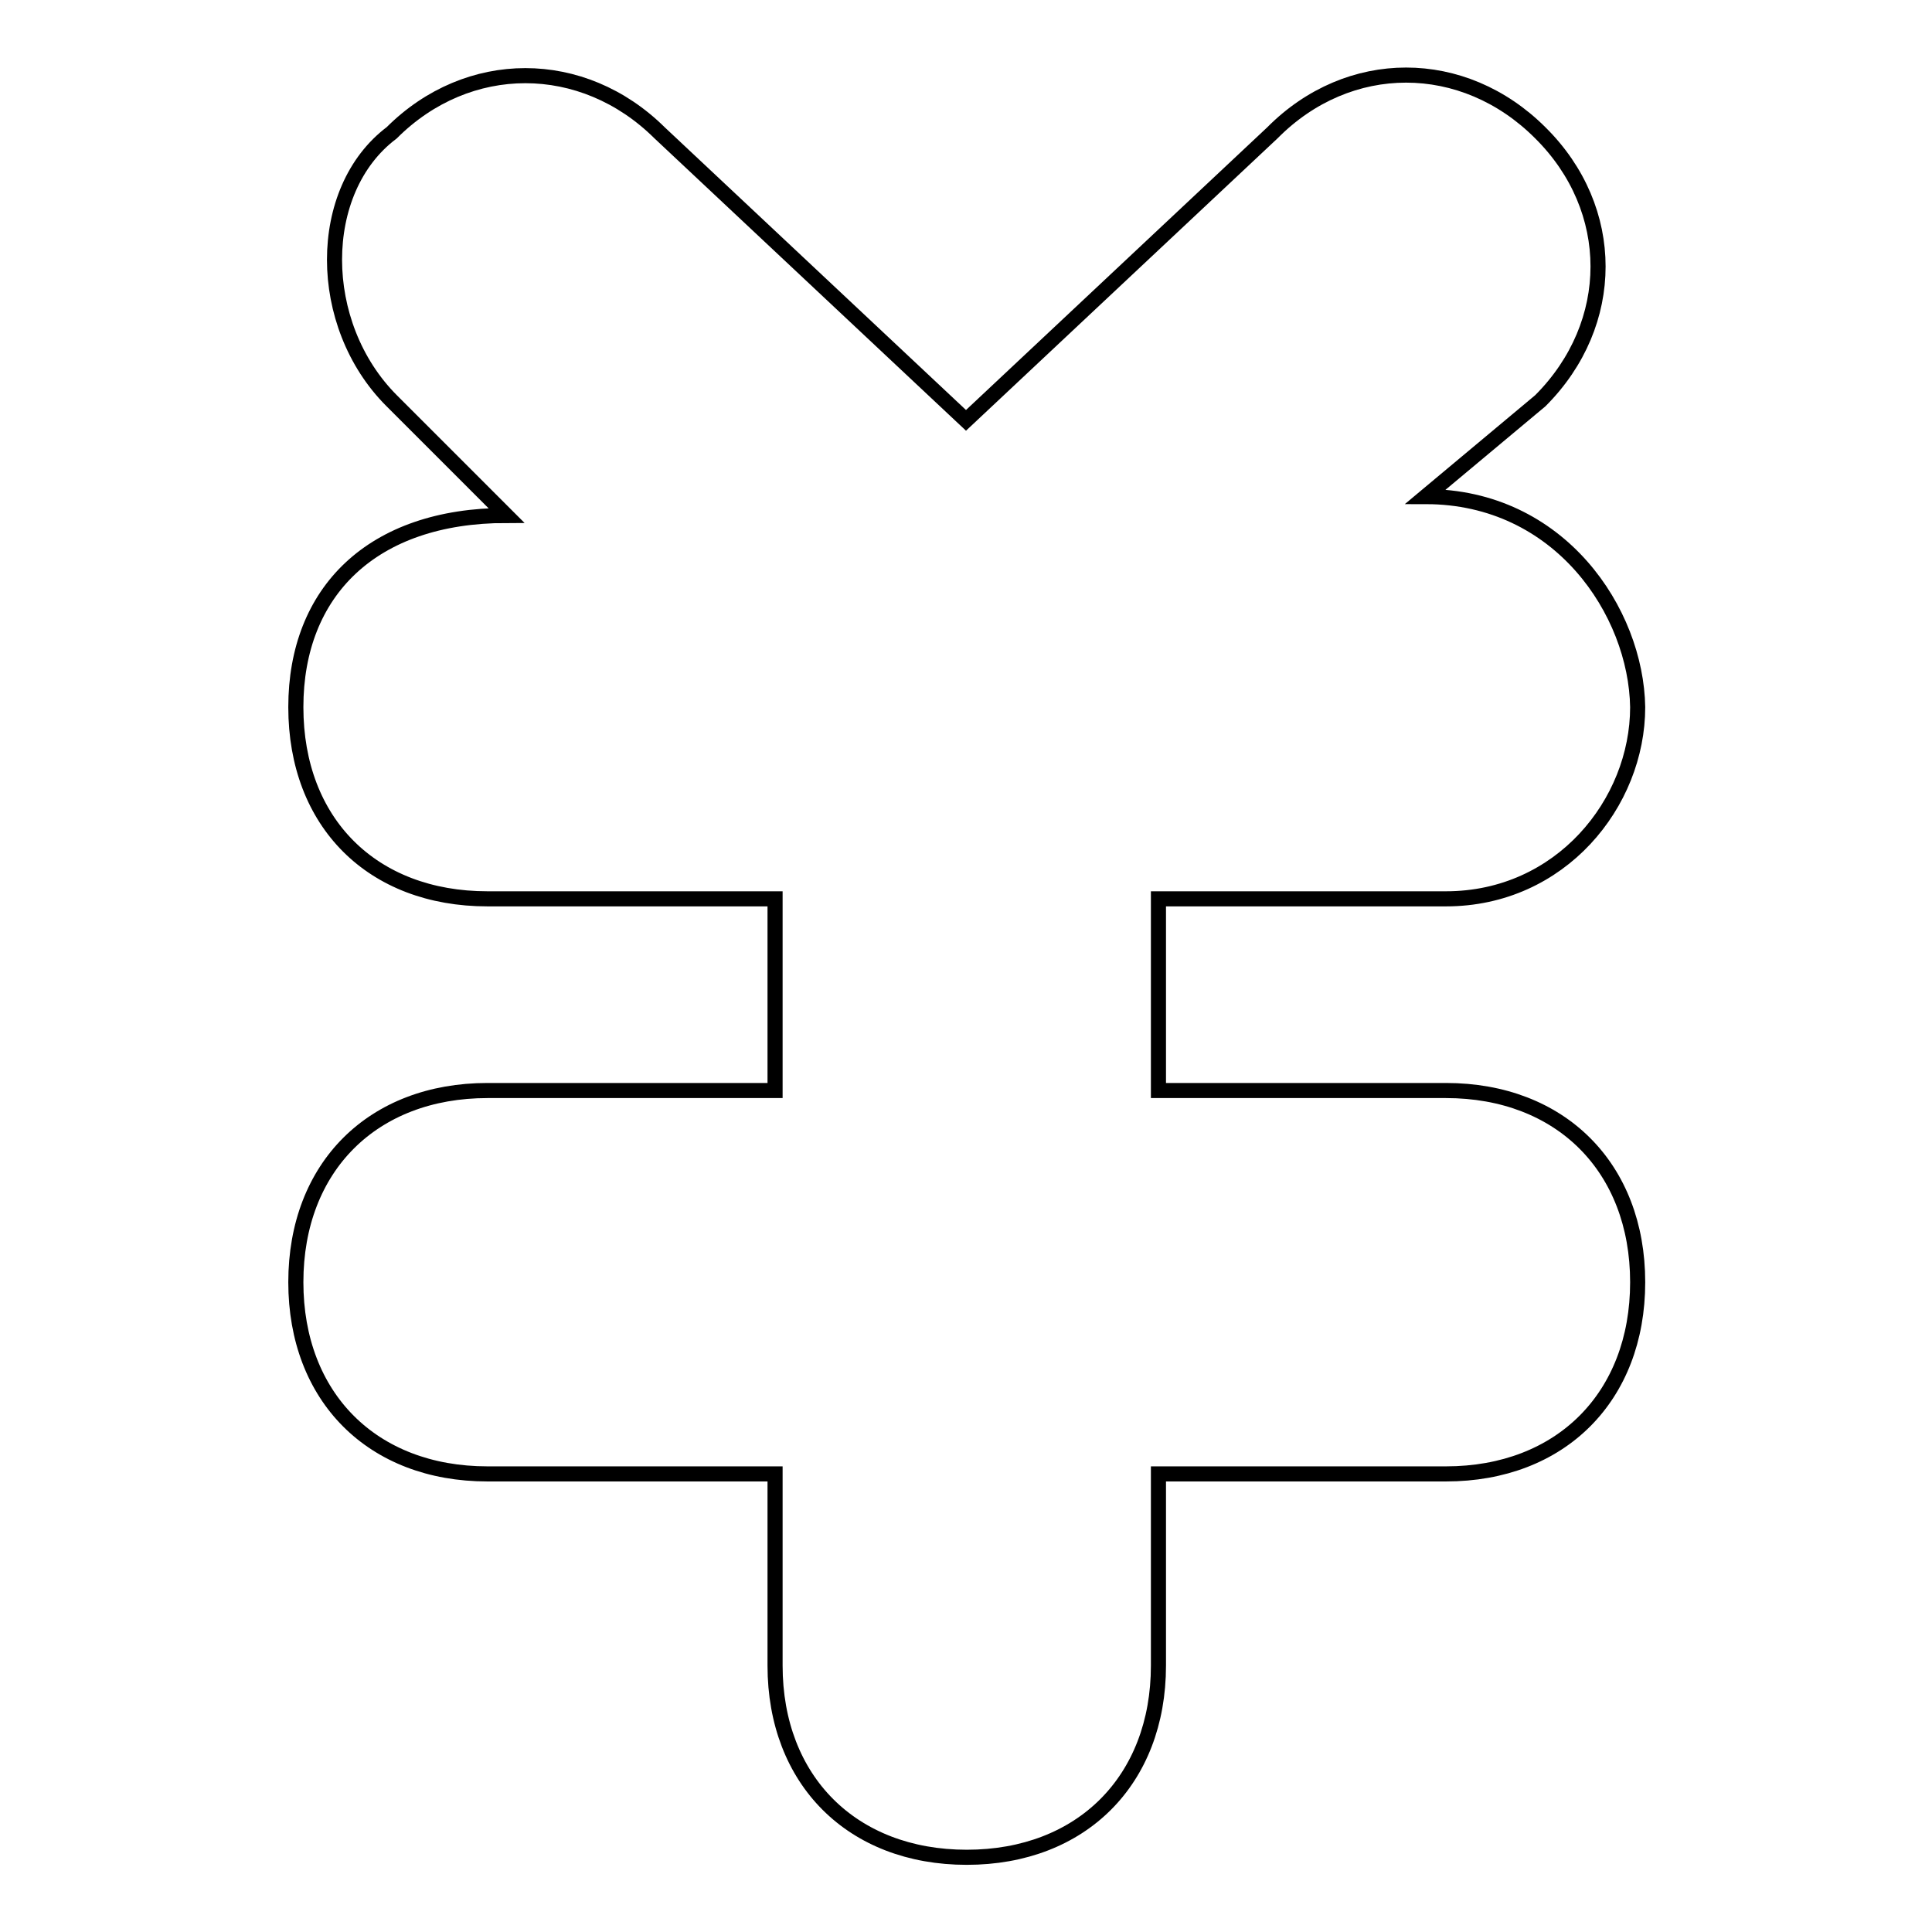
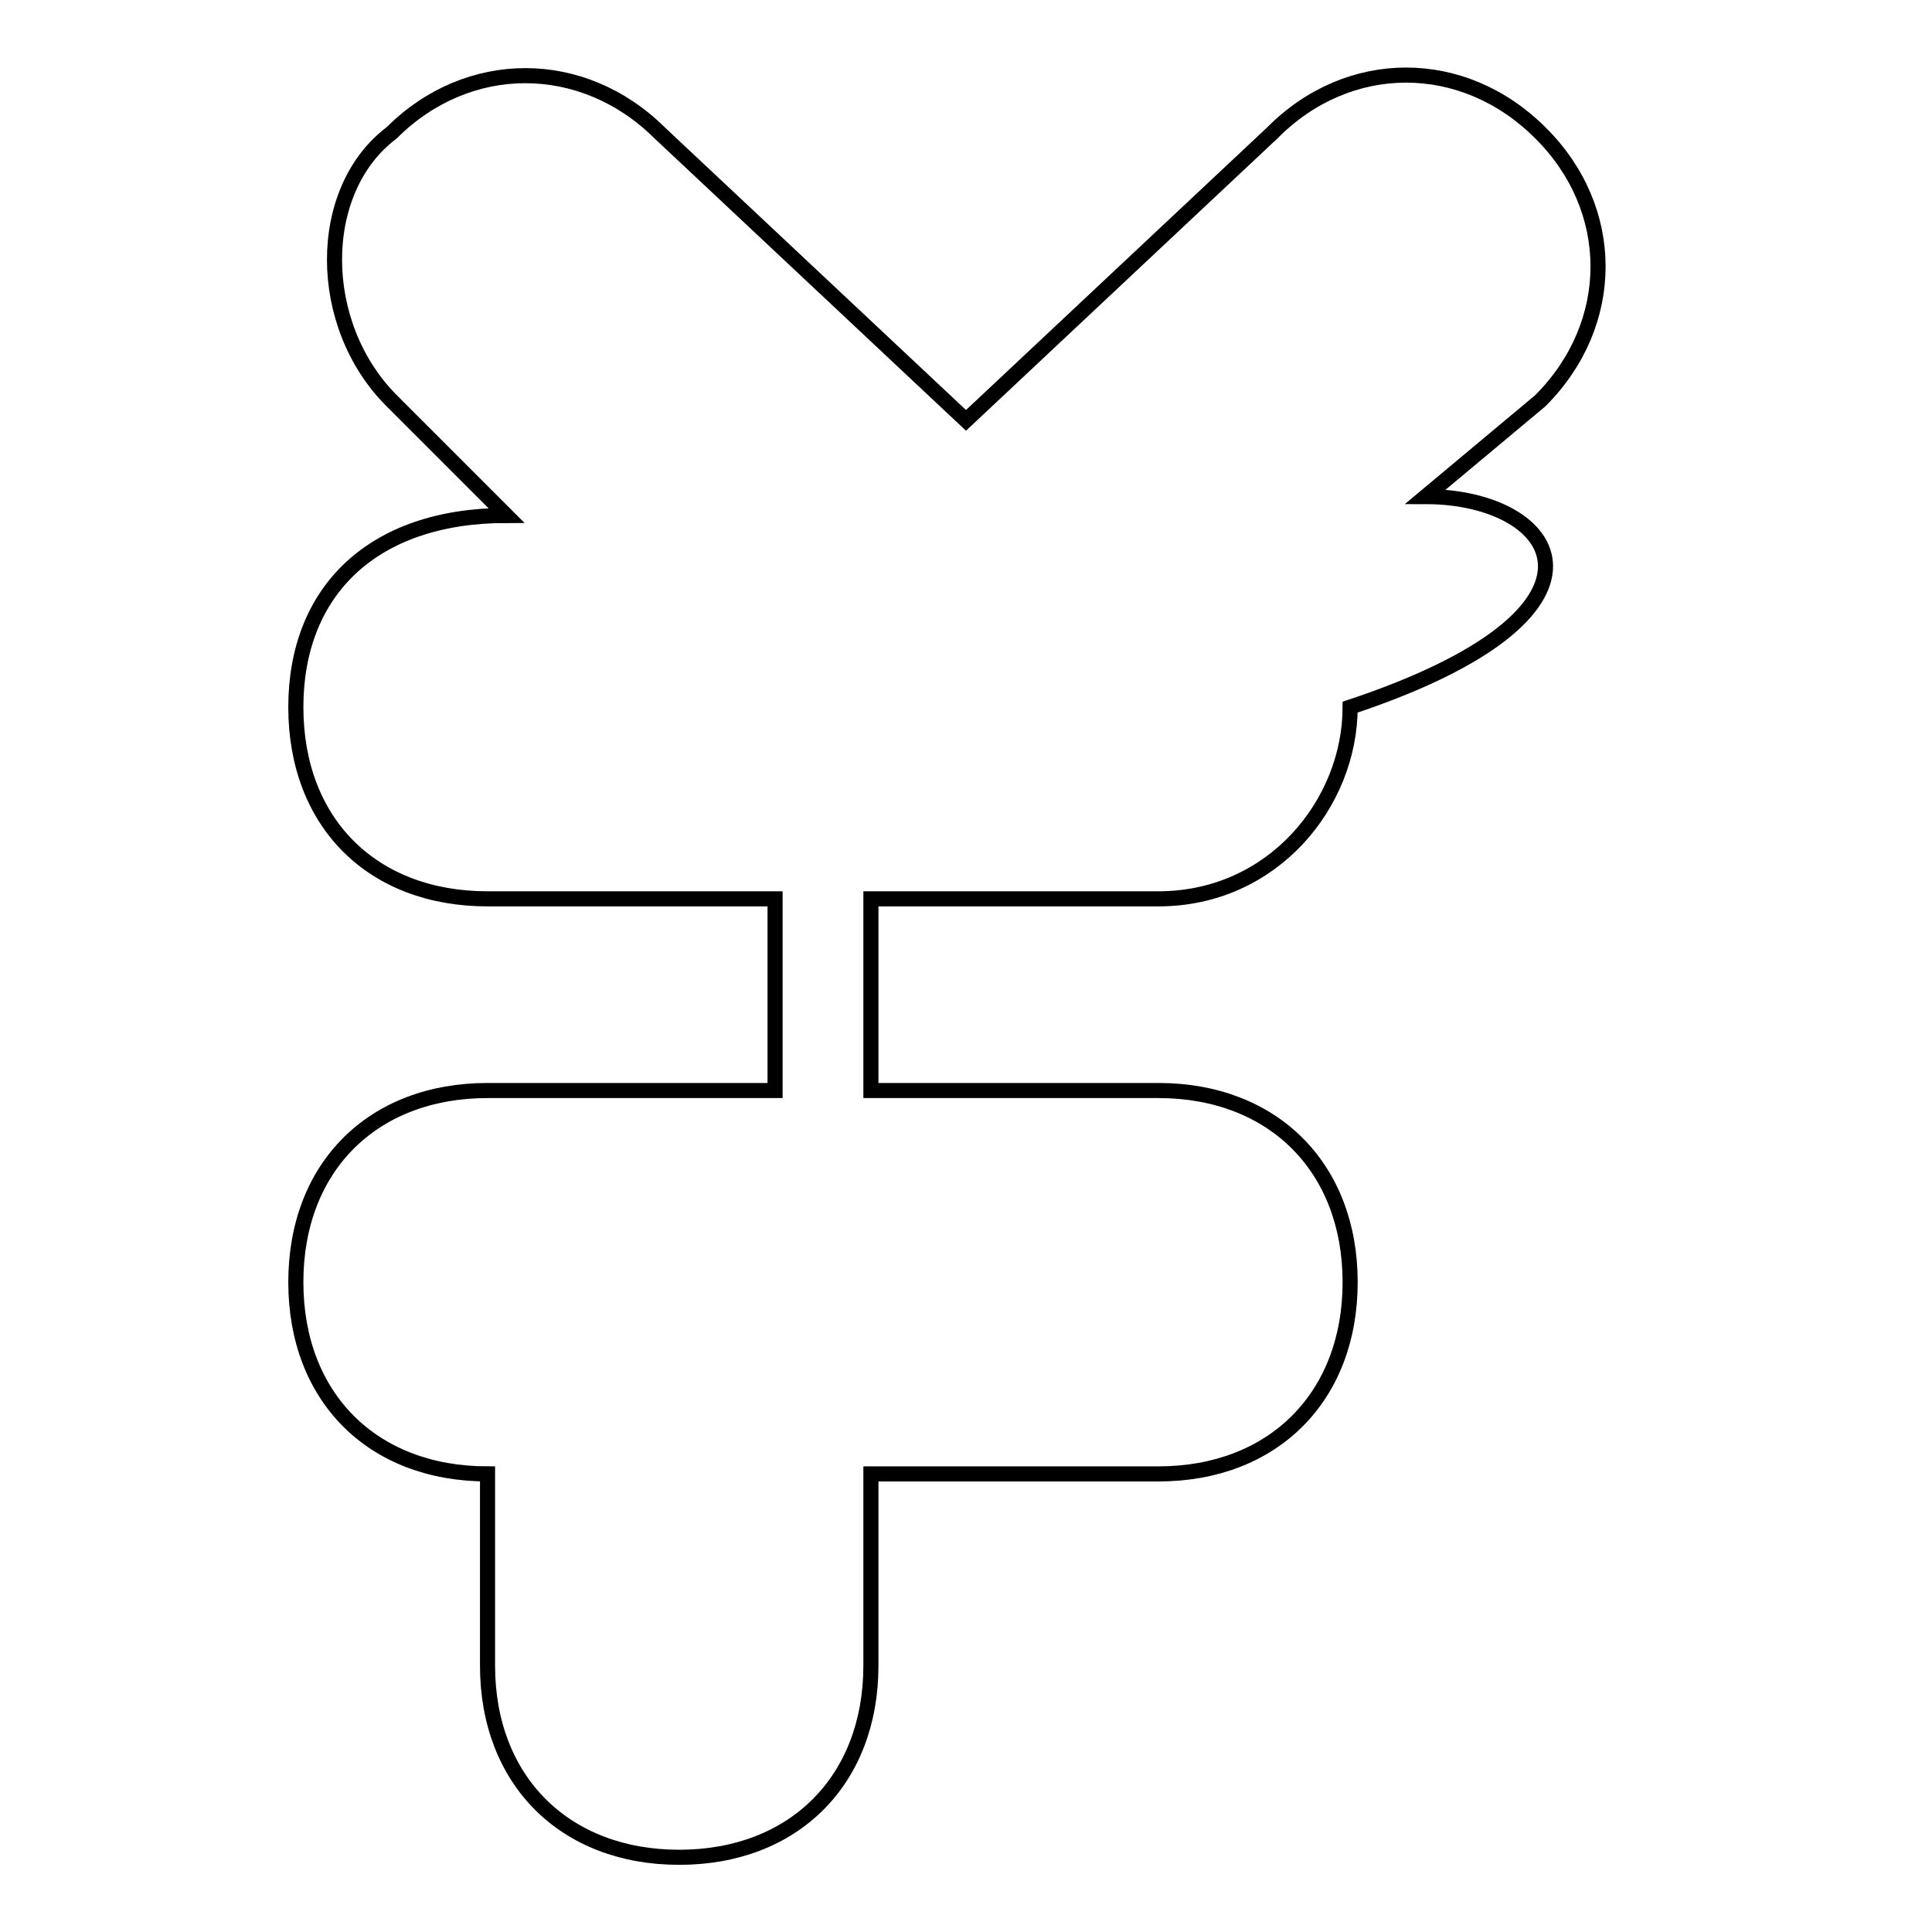
<svg xmlns="http://www.w3.org/2000/svg" version="1.1" x="0px" y="0px" viewBox="0 0 256 256" enable-background="new 0 0 256 256" xml:space="preserve">
  <g>
-     <path stroke-width="2" fill-opacity="0" stroke="#000000" d="M188.9,65.8l15.2-12.7c10.2-10.2,10.2-25.4,0-35.5l0,0c-10.2-10.2-25.4-10.2-35.5,0L128,55.7l0,0l0,0 L87.4,17.6C77.2,7.5,62,7.5,51.9,17.6l0,0c-10.1,7.6-10.1,25.4,0,35.5l15.2,15.2c-17.8,0-27.9,10.1-27.9,25.4s10.1,25.4,25.4,25.4 h38.1v25.4H64.6c-15.2,0-25.4,10.1-25.4,25.4c0,15.2,10.1,25.4,25.4,25.4h38.1v25.4c0,15.2,10.2,25.4,25.4,25.4 c15.2,0,25.4-10.2,25.4-25.4v-25.4h38.1c15.2,0,25.4-10.2,25.4-25.4c0-15.2-10.2-25.4-25.4-25.4h-38.1v-25.4h38.1 c15.2,0,25.4-12.7,25.4-25.4C216.8,81.1,206.7,65.8,188.9,65.8z" />
+     <path stroke-width="2" fill-opacity="0" stroke="#000000" d="M188.9,65.8l15.2-12.7c10.2-10.2,10.2-25.4,0-35.5l0,0c-10.2-10.2-25.4-10.2-35.5,0L128,55.7l0,0l0,0 L87.4,17.6C77.2,7.5,62,7.5,51.9,17.6l0,0c-10.1,7.6-10.1,25.4,0,35.5l15.2,15.2c-17.8,0-27.9,10.1-27.9,25.4s10.1,25.4,25.4,25.4 h38.1v25.4H64.6c-15.2,0-25.4,10.1-25.4,25.4c0,15.2,10.1,25.4,25.4,25.4v25.4c0,15.2,10.2,25.4,25.4,25.4 c15.2,0,25.4-10.2,25.4-25.4v-25.4h38.1c15.2,0,25.4-10.2,25.4-25.4c0-15.2-10.2-25.4-25.4-25.4h-38.1v-25.4h38.1 c15.2,0,25.4-12.7,25.4-25.4C216.8,81.1,206.7,65.8,188.9,65.8z" />
  </g>
</svg>